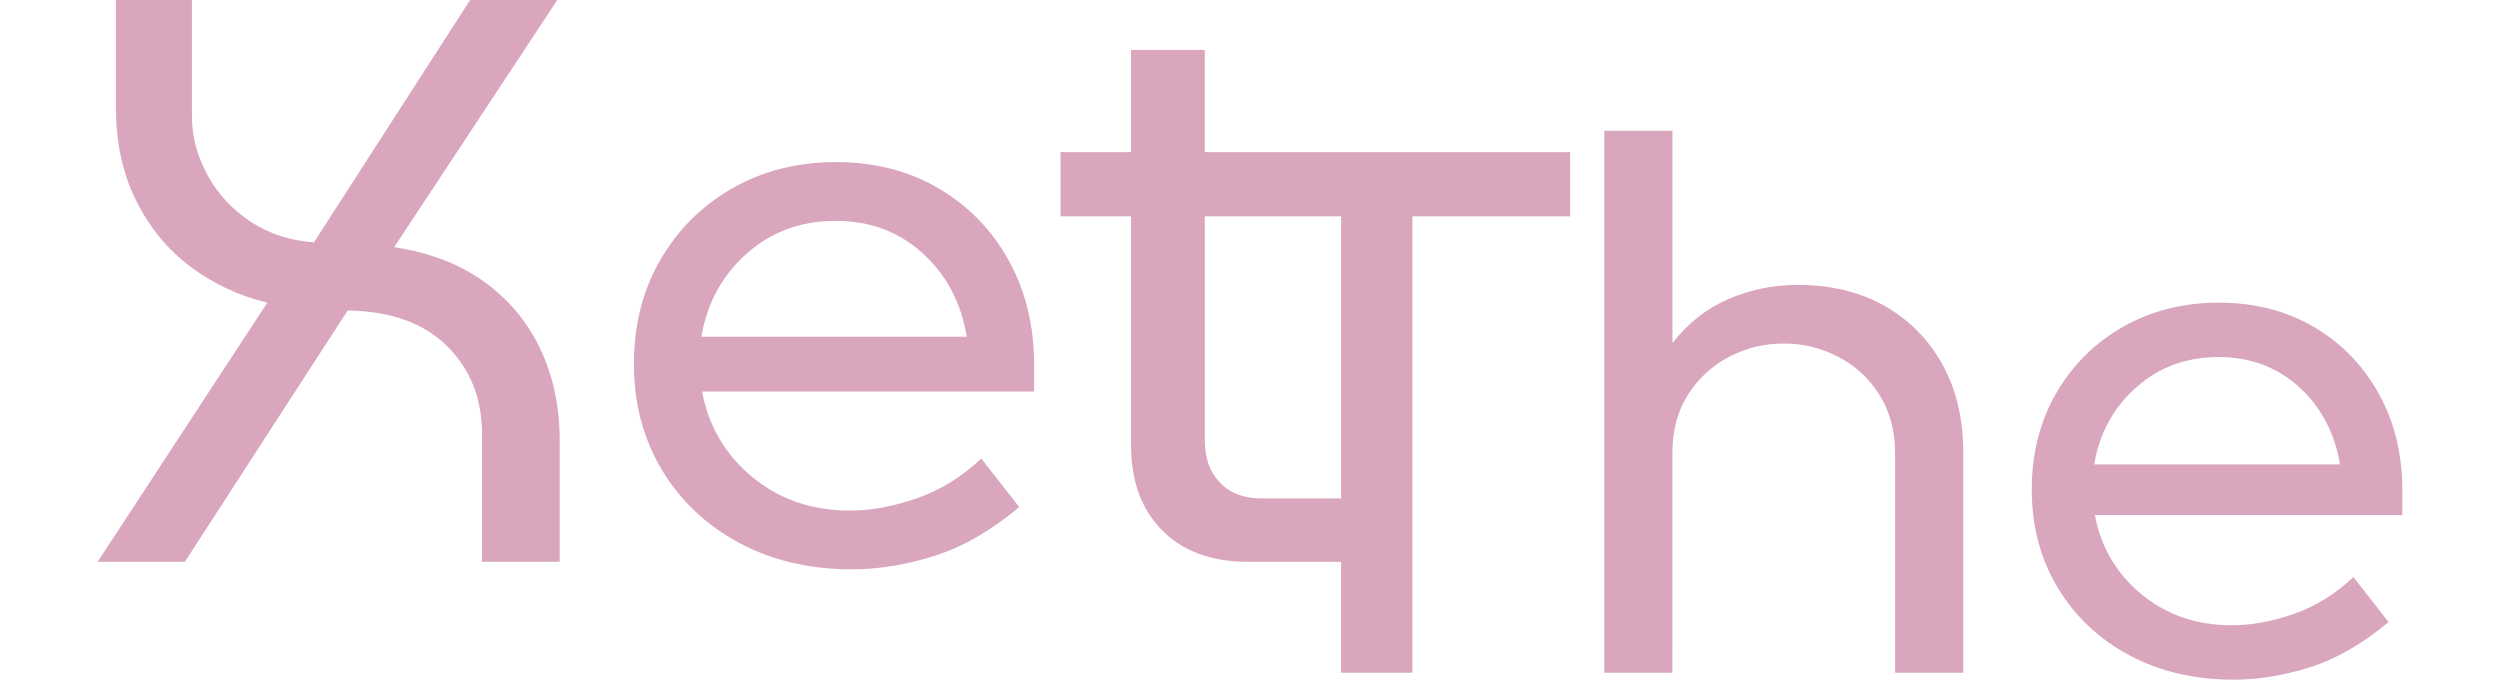
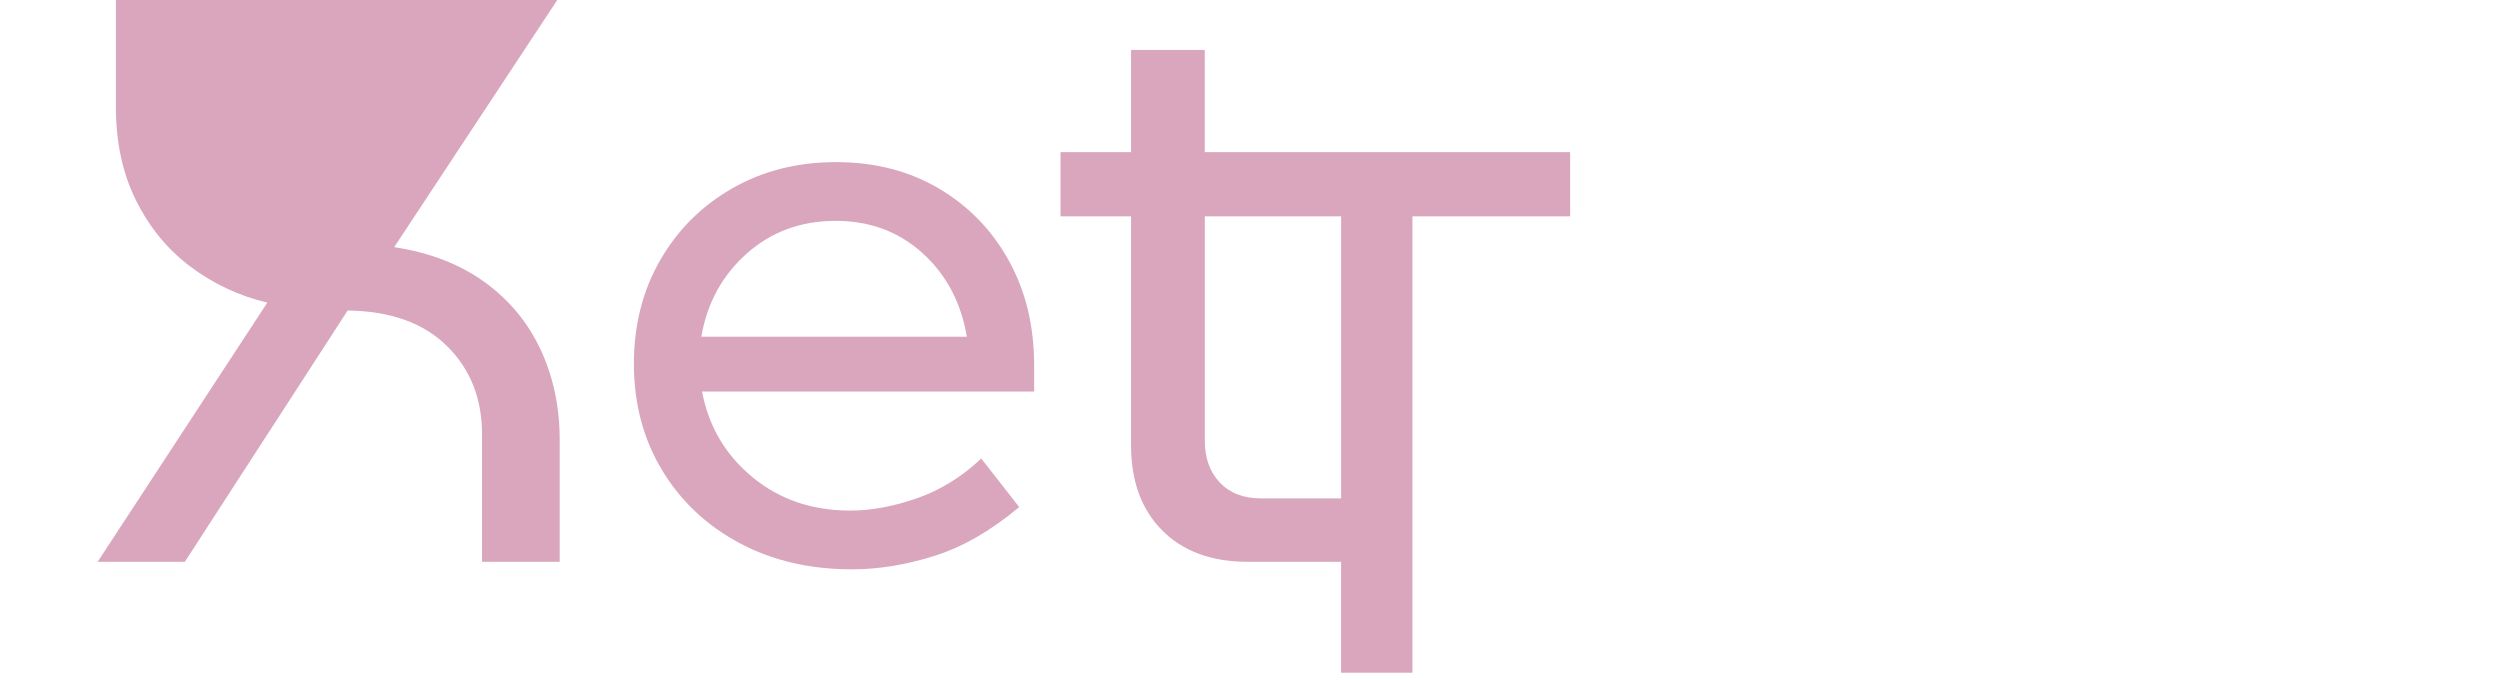
<svg xmlns="http://www.w3.org/2000/svg" id="a" viewBox="0 0 59 17.4" width="64">
  <defs>
    <style>.g{fill:#d9a6bd;}</style>
  </defs>
-   <path id="b" class="g" d="M58.397,10.078c-.402-.724-.956-1.293-1.662-1.708-.705-.414-1.516-.622-2.432-.622-.916,0-1.736,.207-2.46,.622-.724,.415-1.293,.982-1.708,1.703-.415,.721-.622,1.539-.622,2.455,0,.941,.221,1.779,.664,2.515,.442,.736,1.054,1.313,1.833,1.731,.78,.418,1.671,.626,2.673,.626,.625,0,1.273-.105,1.945-.316,.671-.21,1.344-.597,2.019-1.16l-.9-1.151c-.458,.433-.965,.747-1.522,.942-.557,.195-1.086,.292-1.587,.292-.904,0-1.675-.265-2.316-.793-.64-.529-1.038-1.205-1.193-2.028h7.871v-.622c0-.934-.201-1.763-.603-2.487Zm-6.21-.162c.582-.517,1.284-.775,2.107-.775,.811,0,1.498,.255,2.061,.766,.563,.51,.913,1.171,1.049,1.981h-6.293c.136-.798,.495-1.455,1.077-1.972Z" />
-   <path id="c" class="g" d="M40.313,17.222l.001-5.633c0-.583,.136-1.083,.409-1.502,.272-.418,.624-.738,1.055-.96,.431-.222,.893-.333,1.388-.333s.96,.114,1.397,.342c.437,.228,.789,.554,1.055,.979,.266,.425,.397,.925,.397,1.508v5.599h1.745v-5.619c0-.862-.171-1.611-.525-2.257-.355-.646-.849-1.15-1.483-1.511-.634-.361-1.382-.542-2.243-.542-.608,0-1.195,.121-1.758,.361-.564,.241-1.043,.623-1.436,1.129V3.347h-1.745v13.875h1.745Z" />
  <path id="d" class="g" d="M29.783,12.759c-.452,0-.804-.14-1.057-.407-.253-.267-.383-.622-.383-1.073V5.538h3.49v7.221h-2.049Zm2.049,1.623v2.84h1.826V5.538h4.037v-1.643h-9.353V1.278h-1.887V3.895h-1.806v1.643h1.806v5.862c0,.917,.265,1.639,.792,2.173,.527,.534,1.26,.809,2.191,.809h2.394Z" />
  <path id="e" class="g" d="M23.323,6.666c-.434-.782-1.032-1.396-1.795-1.844-.762-.448-1.637-.672-2.626-.672-.989,0-1.875,.224-2.657,.672-.782,.448-1.397,1.061-1.845,1.84-.448,.778-.672,1.662-.672,2.651,0,1.016,.239,1.921,.717,2.717,.478,.795,1.138,1.418,1.98,1.869s1.804,.676,2.887,.676c.675,0,1.375-.114,2.1-.341,.725-.227,1.452-.645,2.18-1.253l-.972-1.243c-.495,.468-1.043,.807-1.644,1.017-.602,.21-1.173,.316-1.714,.316-.976,0-1.809-.286-2.501-.857-.692-.571-1.121-1.301-1.288-2.19h8.501v-.672c0-1.009-.217-1.905-.652-2.686Zm-6.707-.175c.628-.558,1.387-.837,2.276-.837,.876,0,1.617,.276,2.226,.827,.608,.551,.986,1.265,1.133,2.14h-6.797c.147-.862,.534-1.572,1.163-2.13Z" />
-   <path id="f" class="g" d="M2.232,14.382L6.4,7.949c1.095,.014,1.944,.318,2.546,.913,.602,.595,.894,1.351,.894,2.254v3.266h1.988v-3.124c0-.862-.172-1.643-.501-2.334-.328-.691-.808-1.262-1.437-1.714-.63-.451-1.396-.746-2.299-.883L11.767,0h-2.232l-3.998,6.204c-.602-.041-1.14-.215-1.612-.523-.472-.308-.842-.705-1.109-1.191-.267-.486-.403-.994-.403-1.528V0H.467V2.738c0,.903,.17,1.697,.513,2.387,.342,.691,.804,1.256,1.386,1.694,.582,.438,1.237,.751,1.977,.929L0,14.382H2.232Z" />
+   <path id="f" class="g" d="M2.232,14.382L6.4,7.949c1.095,.014,1.944,.318,2.546,.913,.602,.595,.894,1.351,.894,2.254v3.266h1.988v-3.124c0-.862-.172-1.643-.501-2.334-.328-.691-.808-1.262-1.437-1.714-.63-.451-1.396-.746-2.299-.883L11.767,0h-2.232c-.602-.041-1.14-.215-1.612-.523-.472-.308-.842-.705-1.109-1.191-.267-.486-.403-.994-.403-1.528V0H.467V2.738c0,.903,.17,1.697,.513,2.387,.342,.691,.804,1.256,1.386,1.694,.582,.438,1.237,.751,1.977,.929L0,14.382H2.232Z" />
</svg>